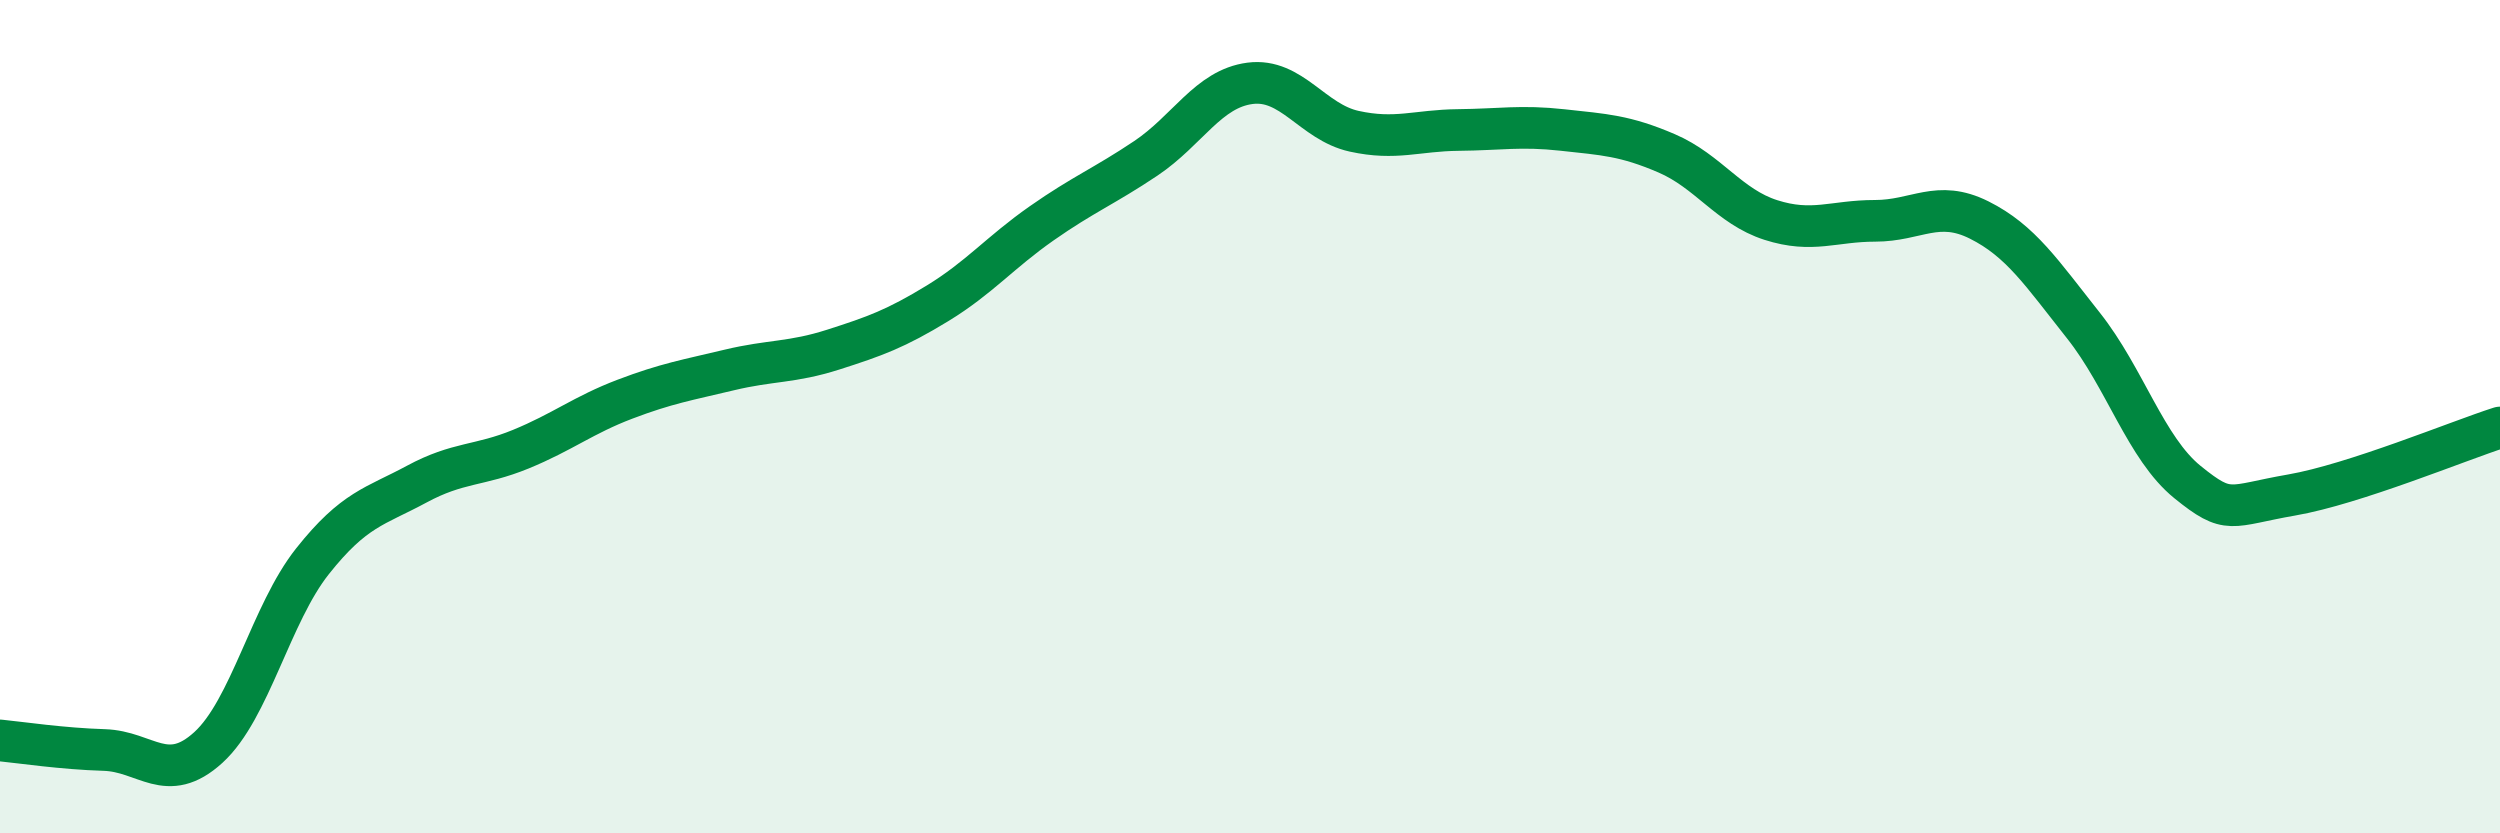
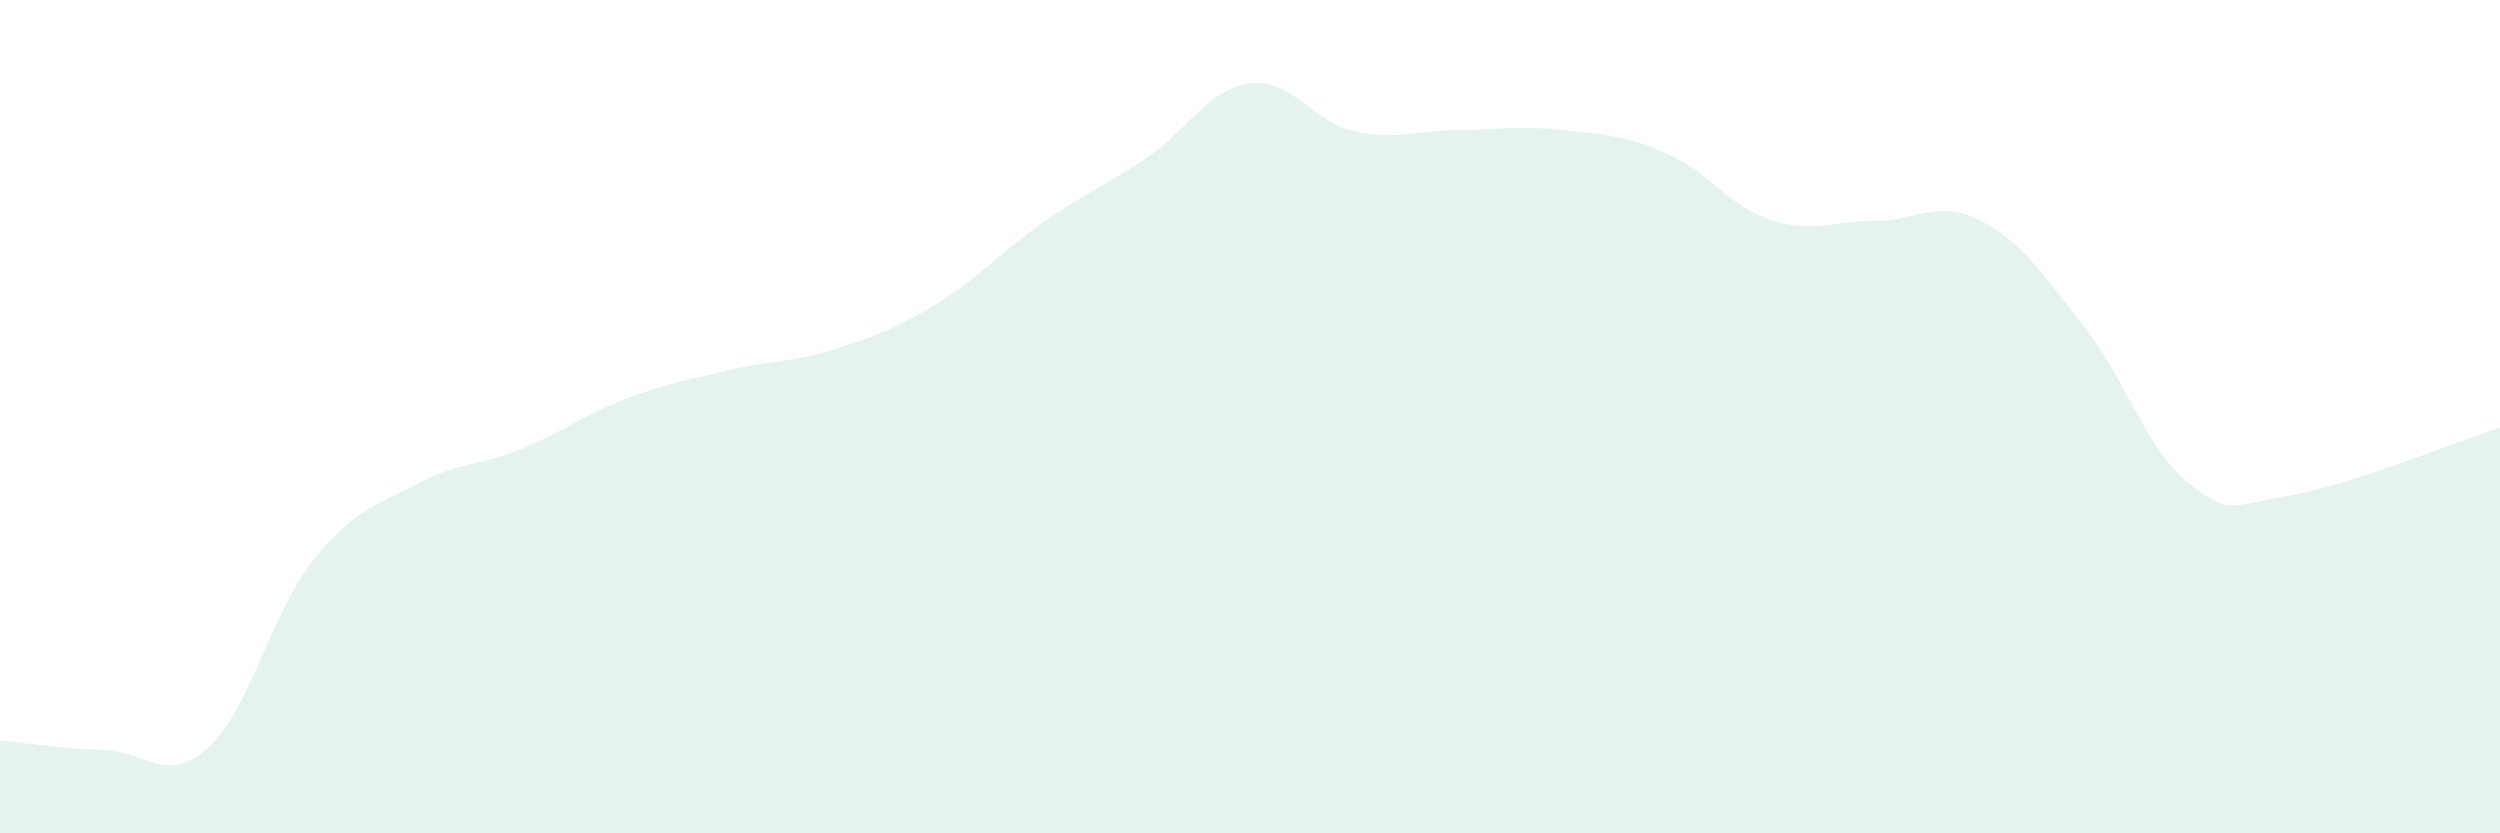
<svg xmlns="http://www.w3.org/2000/svg" width="60" height="20" viewBox="0 0 60 20">
  <path d="M 0,17.77 C 0.5,17.82 1.5,17.97 2.5,18 C 3.5,18.03 4,18.85 5,17.94 C 6,17.03 6.5,14.73 7.5,13.47 C 8.5,12.21 9,12.16 10,11.62 C 11,11.08 11.5,11.19 12.5,10.78 C 13.5,10.37 14,9.96 15,9.58 C 16,9.2 16.5,9.12 17.5,8.88 C 18.5,8.64 19,8.71 20,8.39 C 21,8.07 21.5,7.89 22.5,7.28 C 23.5,6.67 24,6.06 25,5.36 C 26,4.66 26.5,4.47 27.5,3.8 C 28.5,3.13 29,2.13 30,2 C 31,1.87 31.5,2.93 32.5,3.15 C 33.5,3.37 34,3.13 35,3.12 C 36,3.11 36.5,3.01 37.5,3.12 C 38.5,3.23 39,3.25 40,3.68 C 41,4.11 41.5,4.96 42.5,5.28 C 43.5,5.6 44,5.3 45,5.3 C 46,5.3 46.5,4.78 47.5,5.28 C 48.5,5.78 49,6.55 50,7.81 C 51,9.07 51.5,10.76 52.5,11.57 C 53.5,12.38 53.5,12.14 55,11.88 C 56.5,11.62 59,10.58 60,10.26L60 20L0 20Z" fill="#008740" opacity="0.1" stroke-linecap="round" stroke-linejoin="round" />
-   <path d="M 0,17.77 C 0.5,17.82 1.5,17.97 2.5,18 C 3.5,18.03 4,18.85 5,17.94 C 6,17.03 6.5,14.73 7.5,13.47 C 8.5,12.21 9,12.16 10,11.62 C 11,11.08 11.5,11.19 12.5,10.78 C 13.5,10.37 14,9.96 15,9.58 C 16,9.2 16.5,9.12 17.5,8.88 C 18.5,8.64 19,8.71 20,8.39 C 21,8.07 21.5,7.89 22.5,7.28 C 23.5,6.67 24,6.06 25,5.36 C 26,4.66 26.5,4.47 27.5,3.8 C 28.5,3.13 29,2.13 30,2 C 31,1.87 31.5,2.93 32.5,3.15 C 33.5,3.37 34,3.13 35,3.12 C 36,3.11 36.5,3.01 37.5,3.12 C 38.5,3.23 39,3.25 40,3.68 C 41,4.11 41.5,4.96 42.5,5.28 C 43.5,5.6 44,5.3 45,5.3 C 46,5.3 46.5,4.78 47.5,5.28 C 48.5,5.78 49,6.55 50,7.81 C 51,9.07 51.5,10.76 52.5,11.57 C 53.5,12.38 53.5,12.14 55,11.88 C 56.5,11.62 59,10.58 60,10.26" stroke="#008740" stroke-width="1" fill="none" stroke-linecap="round" stroke-linejoin="round" />
</svg>